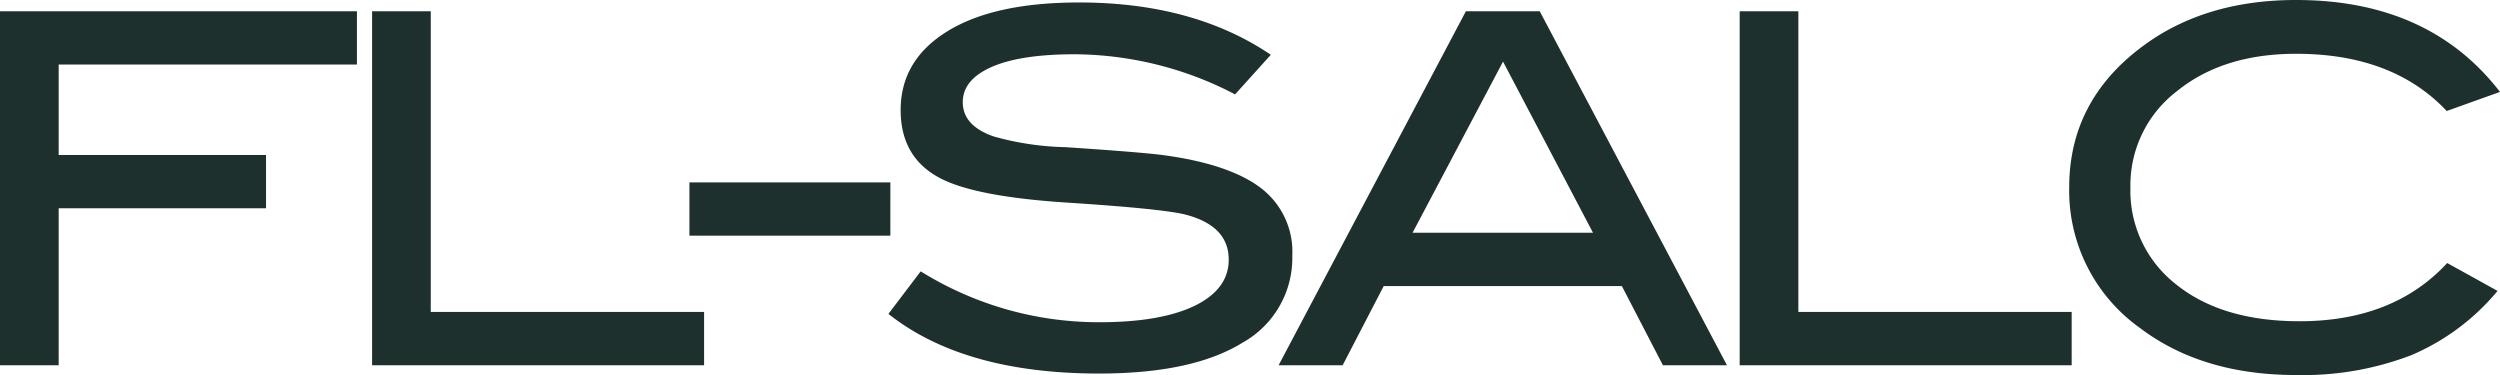
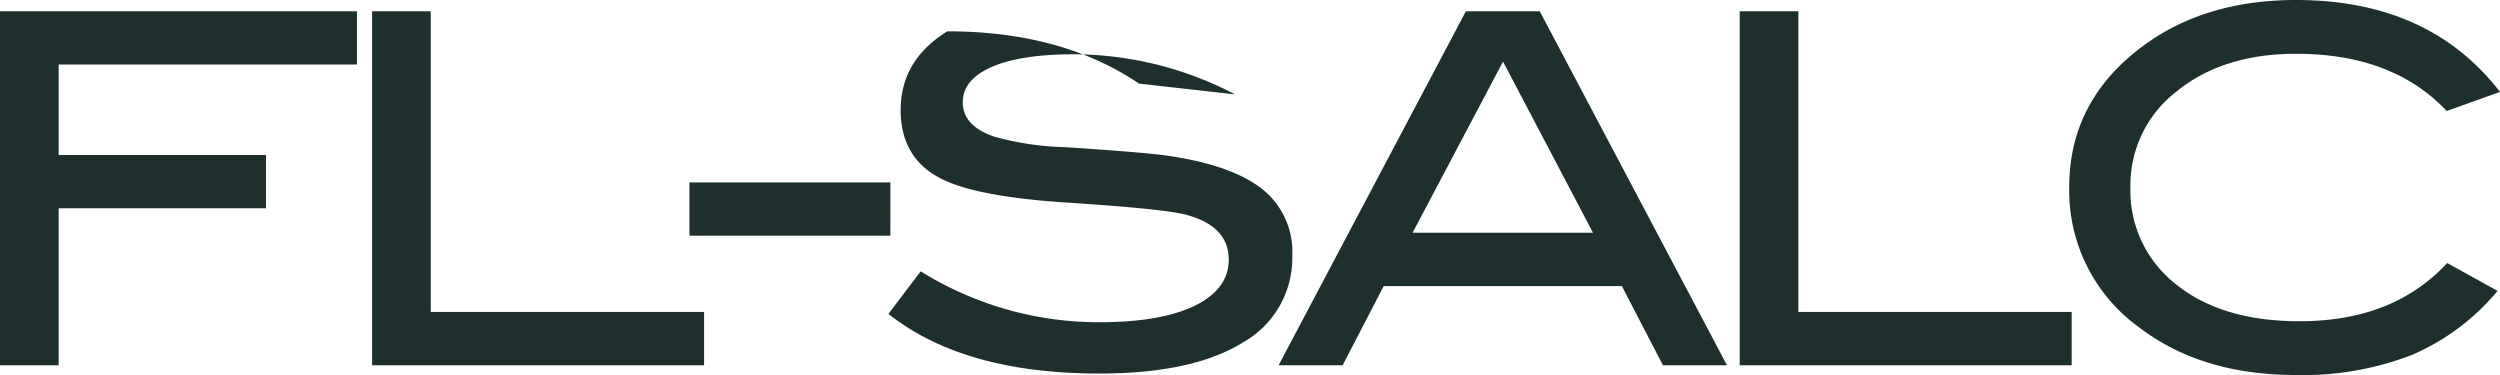
<svg xmlns="http://www.w3.org/2000/svg" width="322.119" height="48.321" viewBox="0 0 322.119 48.321">
-   <path id="パス_190" data-name="パス 190" d="M53.613-38.745H15.183V-27.09H41.9v6.867H15.183V0H7.623V-45.612h45.99ZM98.343,0H55.566V-45.612h7.56V-6.867H98.343Zm24-16.695H96.453v-6.867h25.893ZM166.761-34.9A45.069,45.069,0,0,0,146.1-40.068q-6.993,0-10.71,1.638t-3.717,4.536q0,3.024,3.969,4.41A36.834,36.834,0,0,0,144.9-28.1q9.45.63,12.474,1.008,8.568,1.134,12.663,4.221a10.32,10.32,0,0,1,4.095,8.757A12.492,12.492,0,0,1,167.706-2.9q-6.426,3.969-18.459,3.969-17.451,0-27.153-7.686l4.158-5.481A43.4,43.4,0,0,0,149.31-5.544q8,0,12.411-2.2,4.221-2.142,4.221-5.859,0-4.347-5.544-5.8-2.9-.756-15.624-1.575Q133.5-21.735,128.961-24q-5.292-2.646-5.292-8.883,0-6.426,6.017-10.143t16.979-3.717q14.742,0,24.7,6.741ZM230.139,0h-8.253l-5.292-10.206H185.913L180.621,0h-8.253L196.5-45.612h9.513ZM212.877-17.073l-11.592-22.05L189.63-17.073ZM274.554,0H231.777V-45.612h7.56V-6.867h35.217Zm55.188-35.217-6.867,2.457q-6.93-7.371-19.4-7.371-9.45,0-15.4,4.851a15.242,15.242,0,0,0-5.953,12.348A15.292,15.292,0,0,0,288-10.427Q293.9-5.67,303.912-5.67q12.1,0,19.026-7.5l6.489,3.591a29.32,29.32,0,0,1-11.12,8.284A38.936,38.936,0,0,1,303.471,1.26q-12.1,0-20.1-6.048a21.717,21.717,0,0,1-9.135-18.144q0-11.025,9.261-18.018,8.064-6.111,19.971-6.111Q320.607-47.061,329.742-35.217Z" transform="translate(-7.623 47.061)" fill="#1e302d" />
+   <path id="パス_190" data-name="パス 190" d="M53.613-38.745H15.183V-27.09H41.9v6.867H15.183V0H7.623V-45.612h45.99ZM98.343,0H55.566V-45.612h7.56V-6.867H98.343Zm24-16.695H96.453v-6.867h25.893ZM166.761-34.9A45.069,45.069,0,0,0,146.1-40.068q-6.993,0-10.71,1.638t-3.717,4.536q0,3.024,3.969,4.41A36.834,36.834,0,0,0,144.9-28.1q9.45.63,12.474,1.008,8.568,1.134,12.663,4.221a10.32,10.32,0,0,1,4.095,8.757A12.492,12.492,0,0,1,167.706-2.9q-6.426,3.969-18.459,3.969-17.451,0-27.153-7.686l4.158-5.481A43.4,43.4,0,0,0,149.31-5.544q8,0,12.411-2.2,4.221-2.142,4.221-5.859,0-4.347-5.544-5.8-2.9-.756-15.624-1.575Q133.5-21.735,128.961-24q-5.292-2.646-5.292-8.883,0-6.426,6.017-10.143q14.742,0,24.7,6.741ZM230.139,0h-8.253l-5.292-10.206H185.913L180.621,0h-8.253L196.5-45.612h9.513ZM212.877-17.073l-11.592-22.05L189.63-17.073ZM274.554,0H231.777V-45.612h7.56V-6.867h35.217Zm55.188-35.217-6.867,2.457q-6.93-7.371-19.4-7.371-9.45,0-15.4,4.851a15.242,15.242,0,0,0-5.953,12.348A15.292,15.292,0,0,0,288-10.427Q293.9-5.67,303.912-5.67q12.1,0,19.026-7.5l6.489,3.591a29.32,29.32,0,0,1-11.12,8.284A38.936,38.936,0,0,1,303.471,1.26q-12.1,0-20.1-6.048a21.717,21.717,0,0,1-9.135-18.144q0-11.025,9.261-18.018,8.064-6.111,19.971-6.111Q320.607-47.061,329.742-35.217Z" transform="translate(-7.623 47.061)" fill="#1e302d" />
</svg>